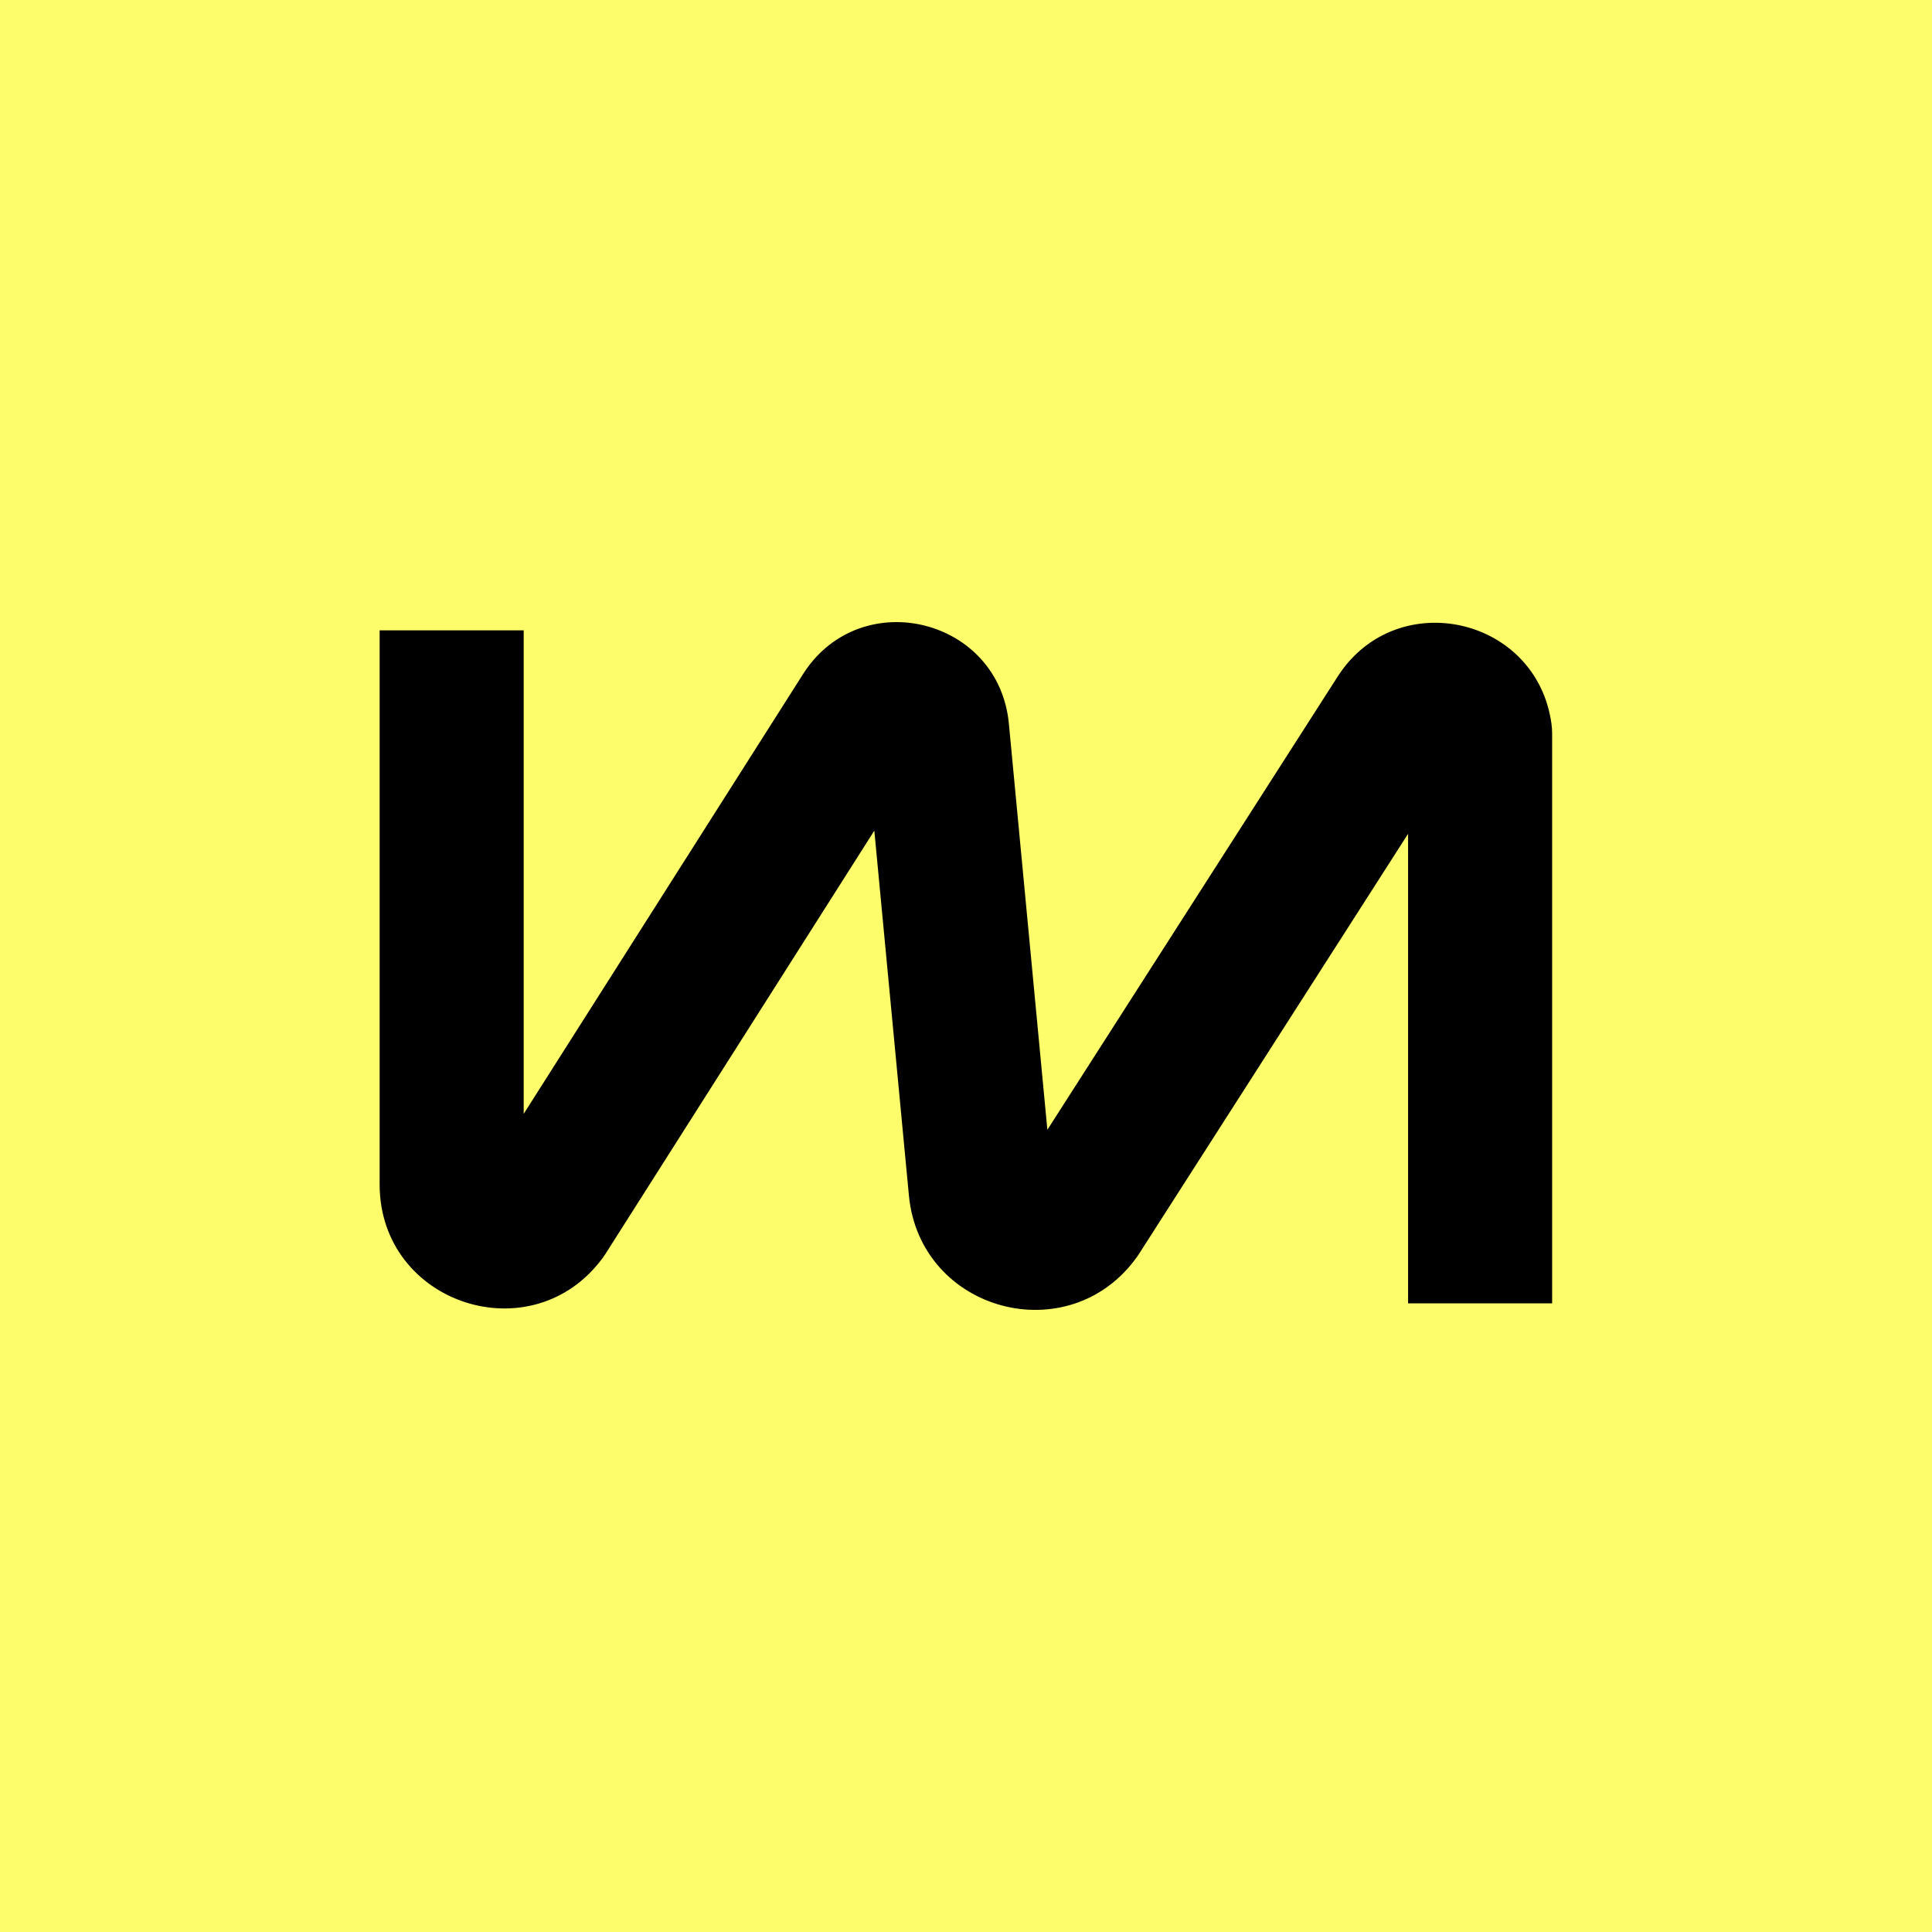
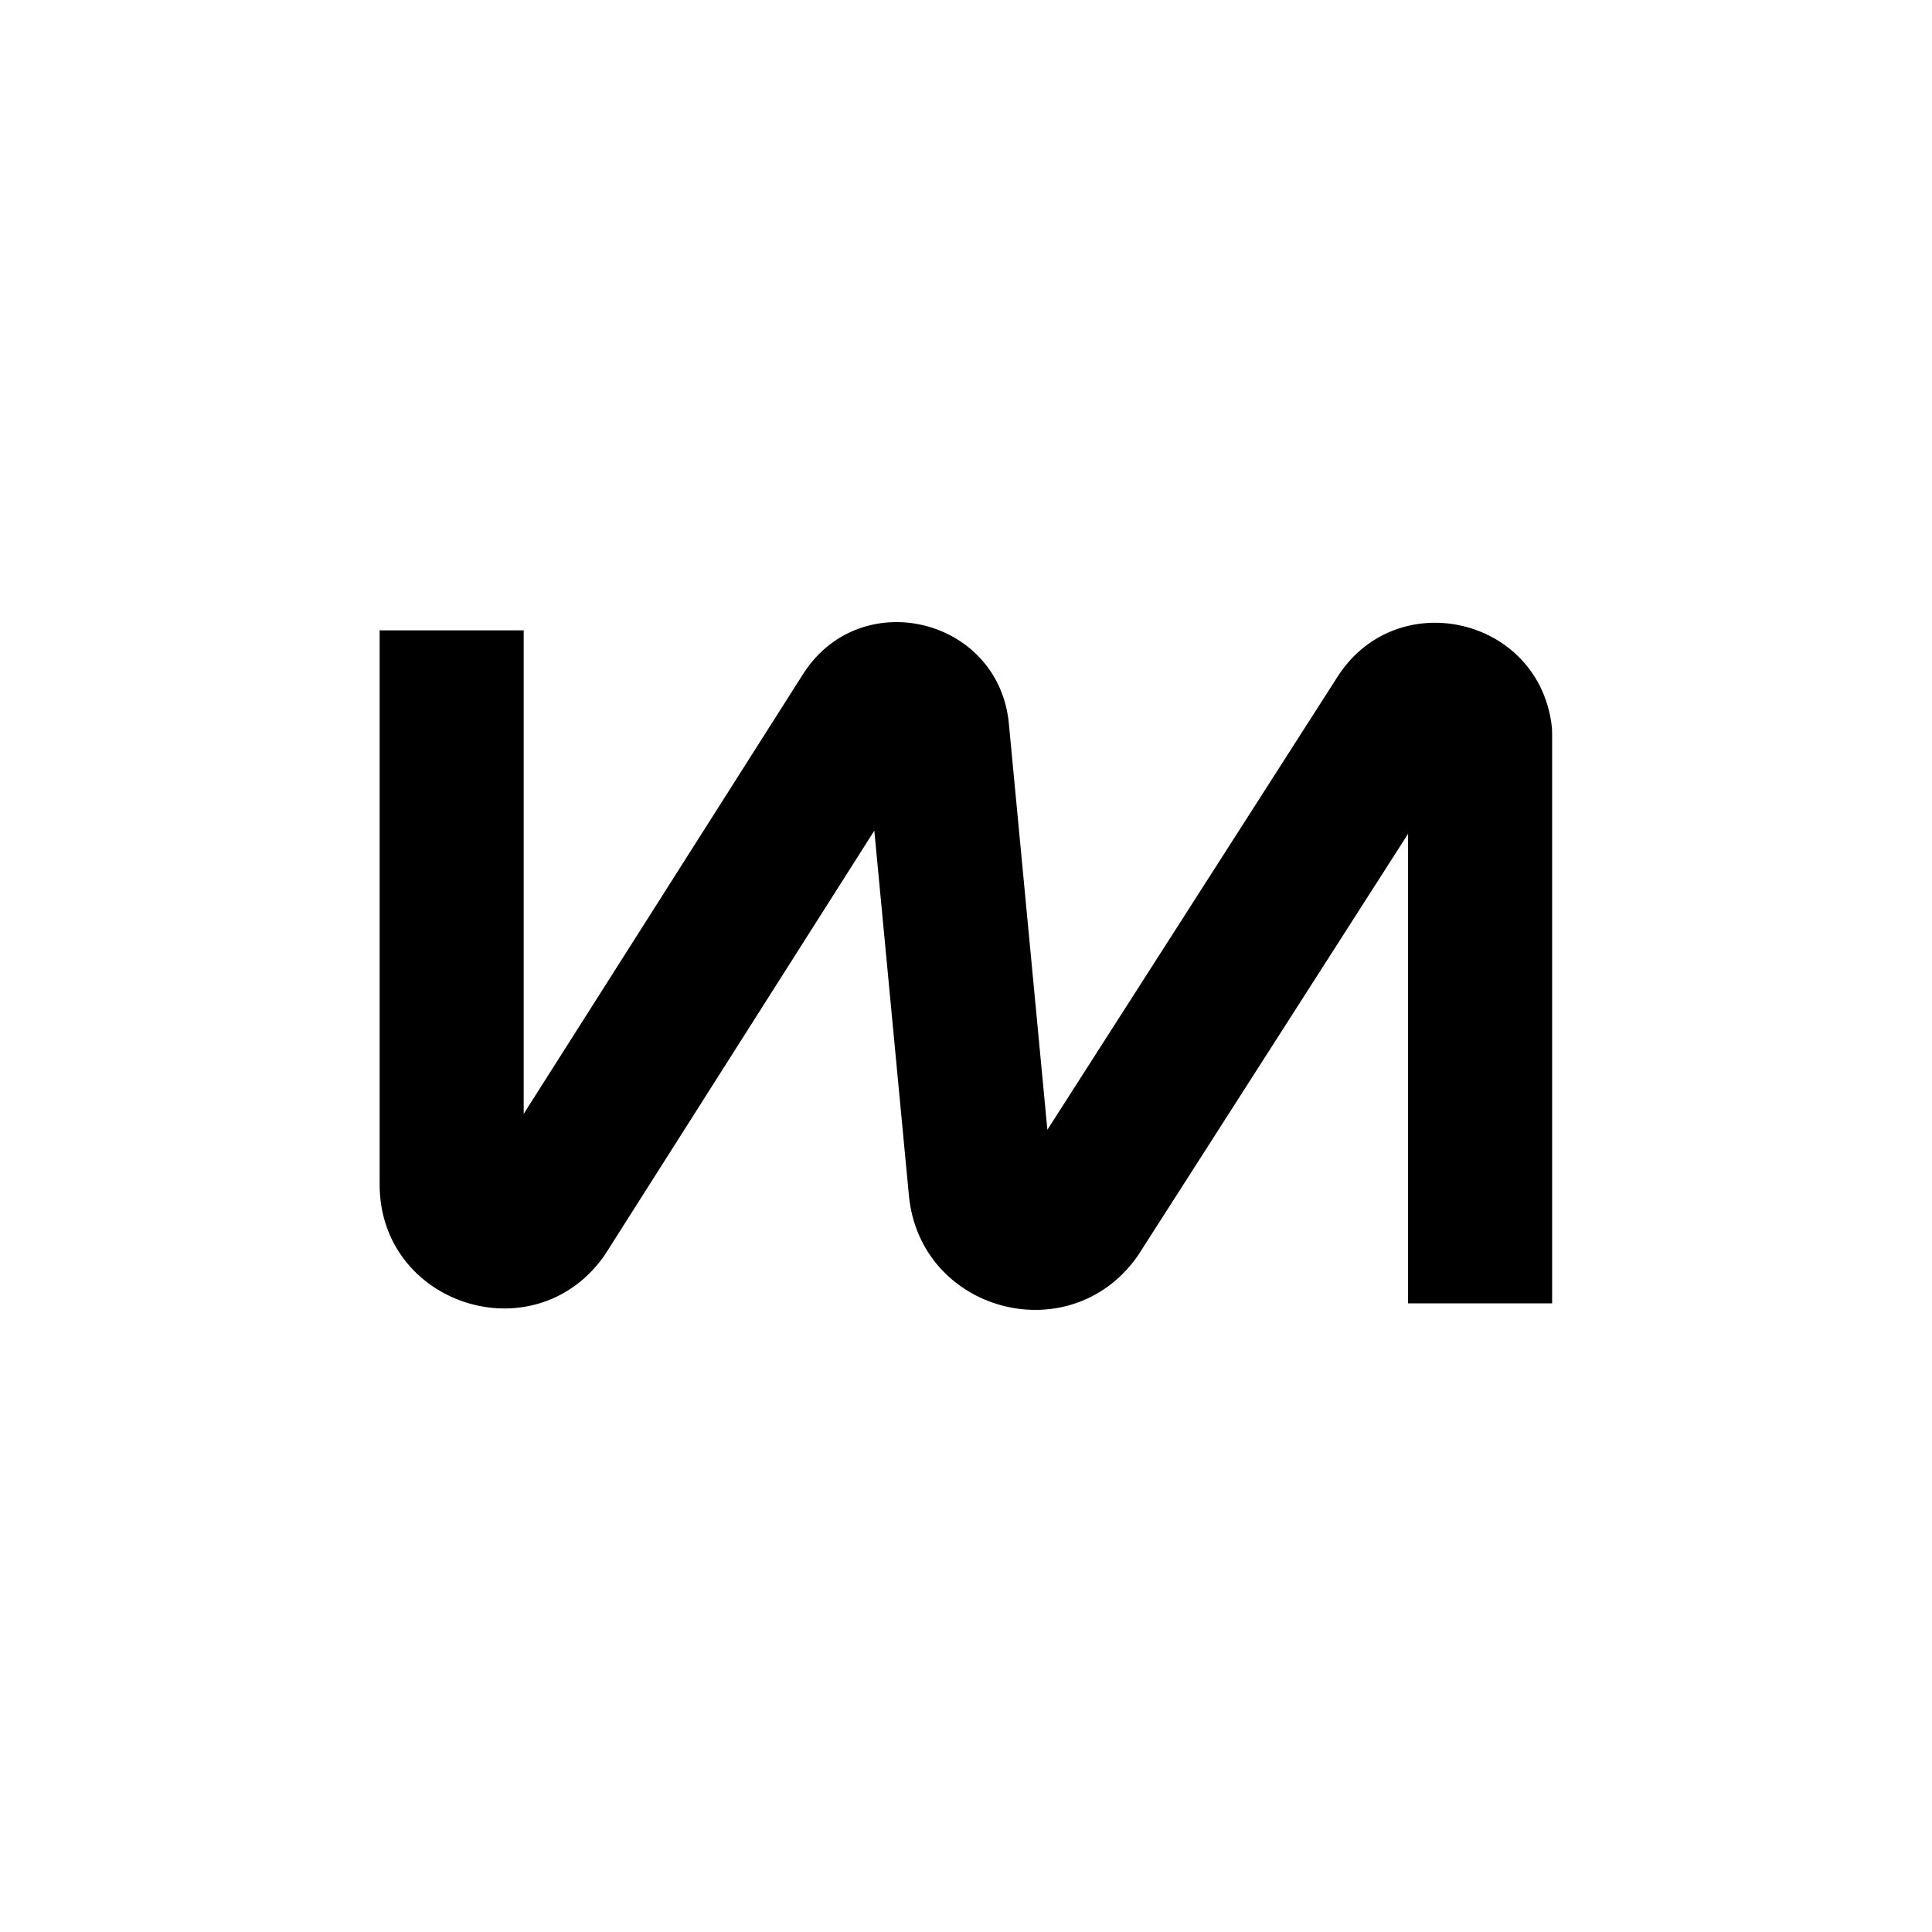
<svg xmlns="http://www.w3.org/2000/svg" width="2000" height="2000" viewBox="0 0 2000 2000" fill="none">
-   <path d="M2000 0H0V2000H2000V0Z" fill="#FDFD6C" />
  <path d="M542.123 652.541V1153.07L831.265 697.887L832.674 695.719C892.816 605.067 1034.32 640.256 1044.41 749.424L1084.24 1169.53L1384.69 700.45L1386.13 698.254C1447.52 606.394 1590.75 638.722 1606.06 749.121C1606.53 752.524 1606.76 755.955 1606.76 759.391V1349.25H1457.64V863.15L1179.11 1298C1178.45 1299.04 1177.76 1300.05 1177.05 1301.05C1106.9 1399.52 952.309 1357.93 940.893 1237.52L905.091 859.894L626.943 1297.77C626.082 1299.12 625.177 1300.45 624.23 1301.75C551.21 1401.8 393 1350.08 393 1226.16V652.541H542.123Z" fill="black" />
</svg>